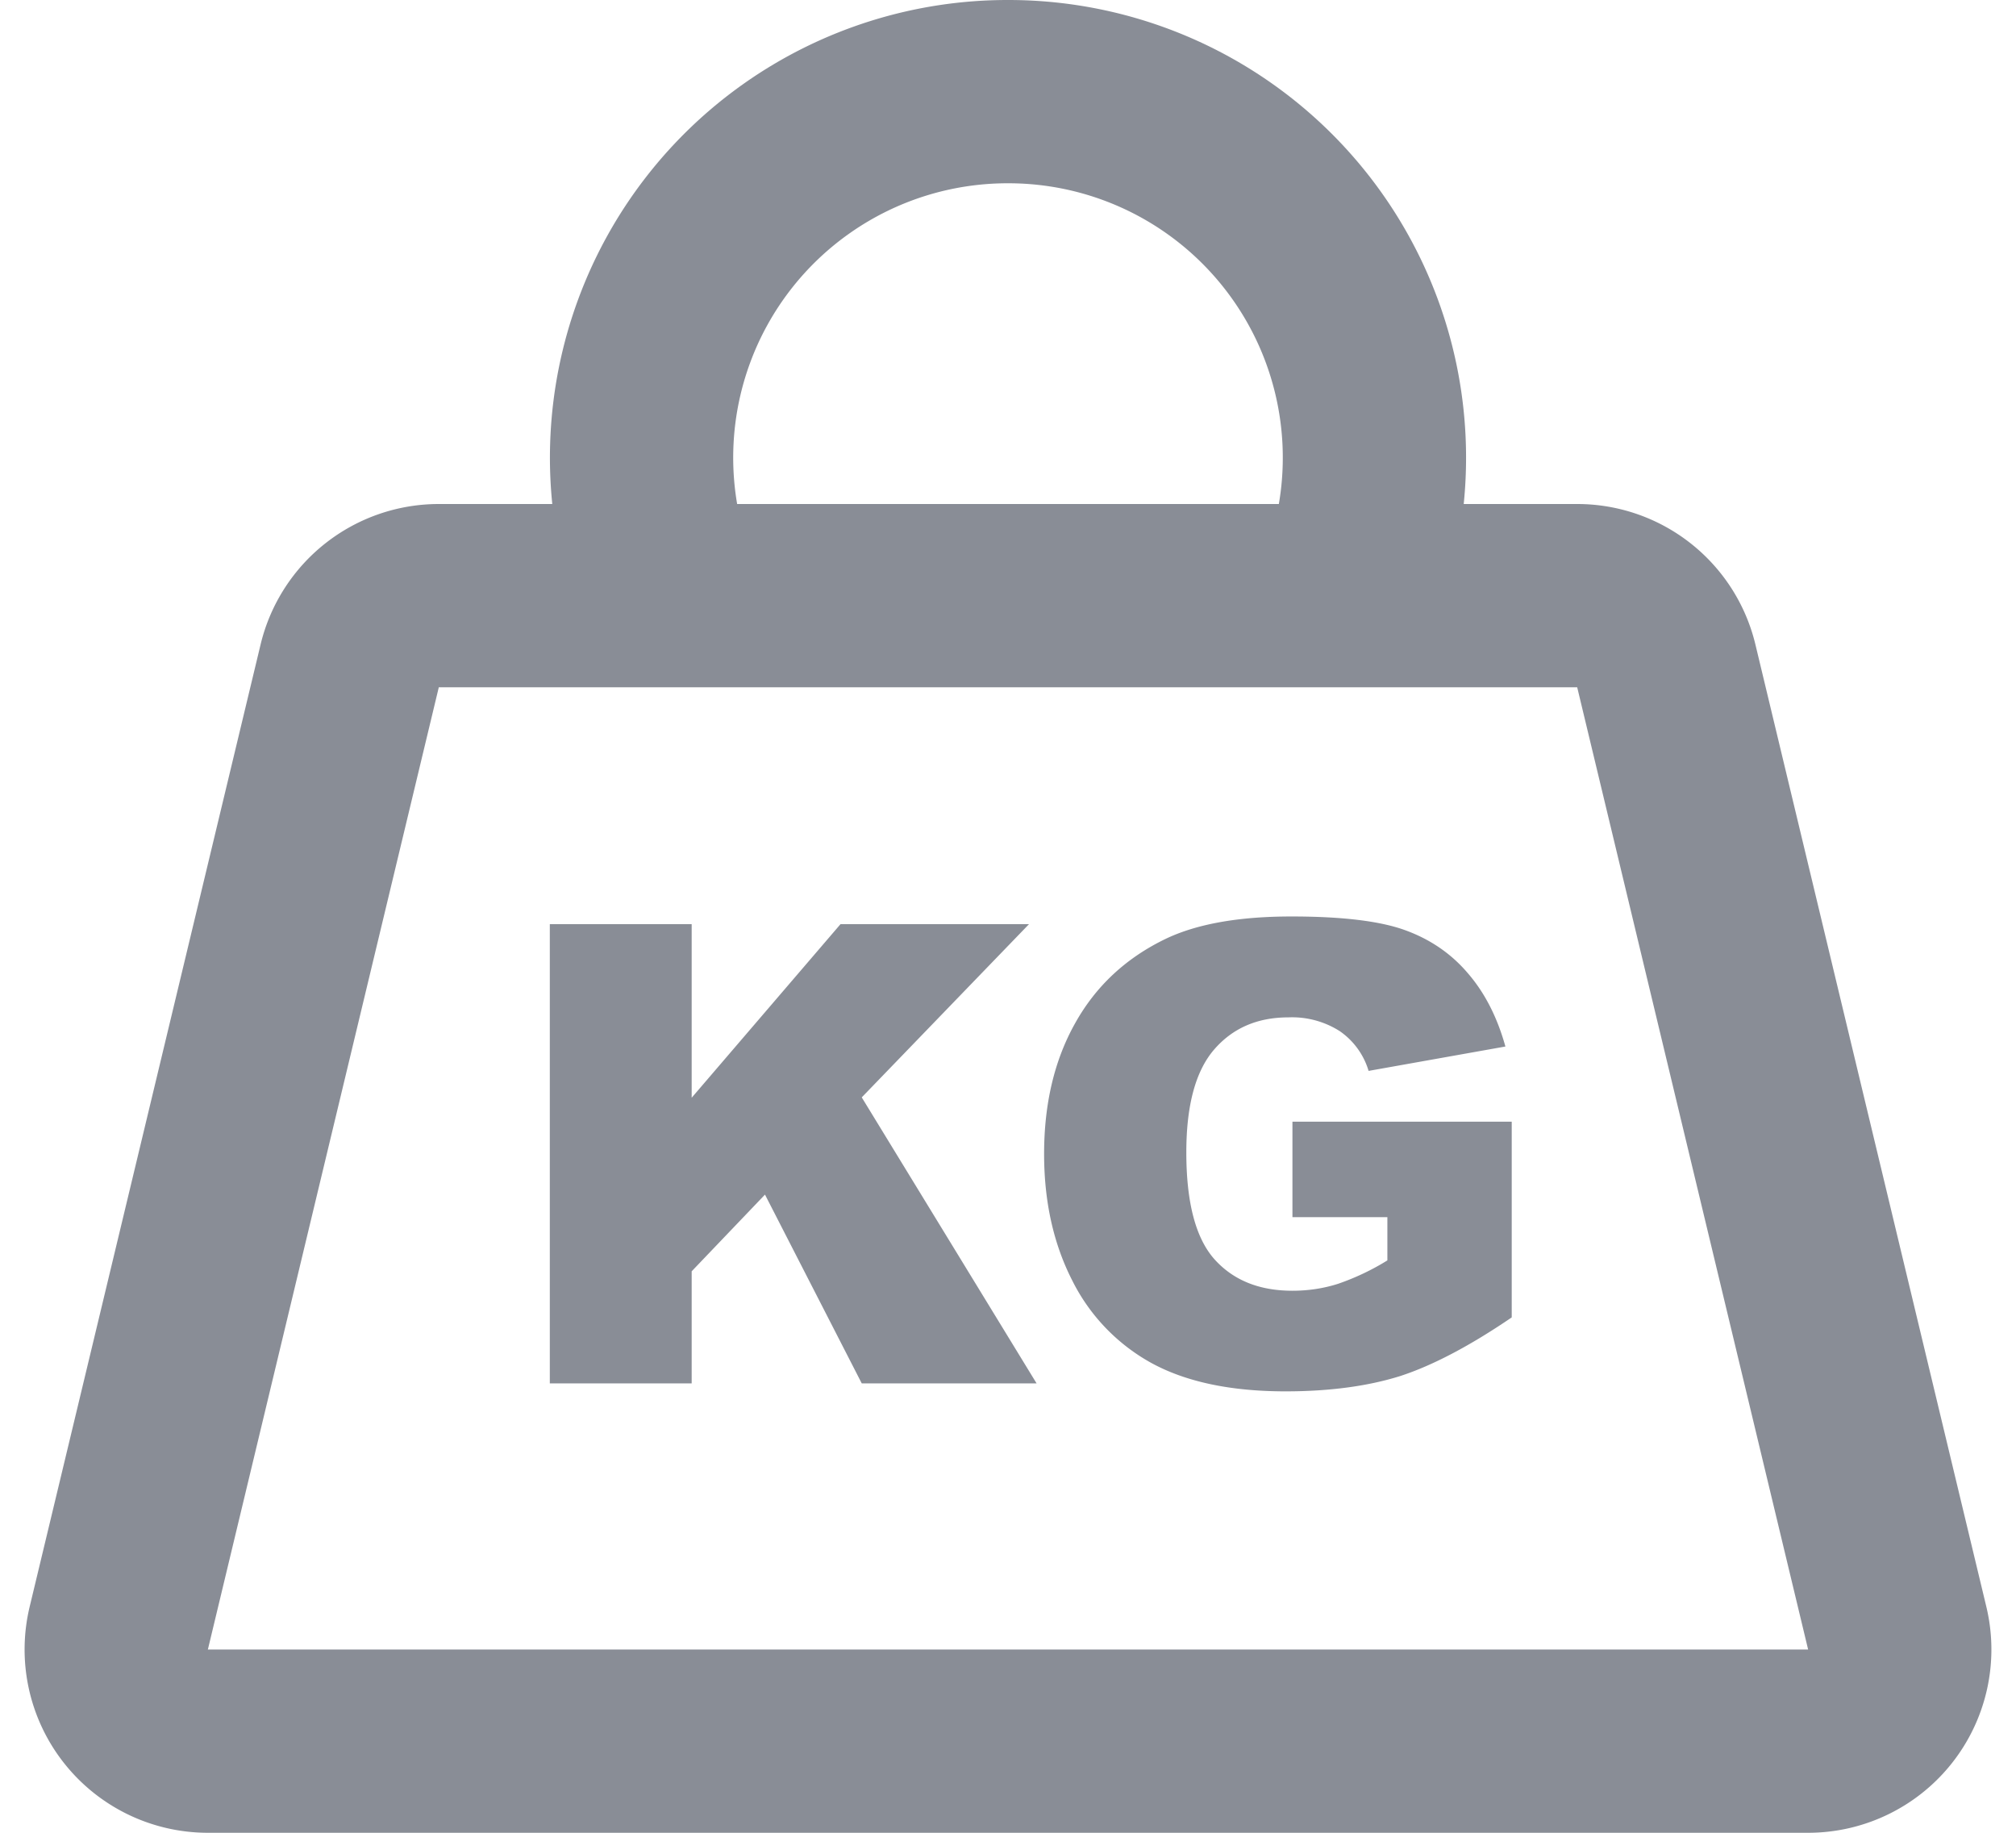
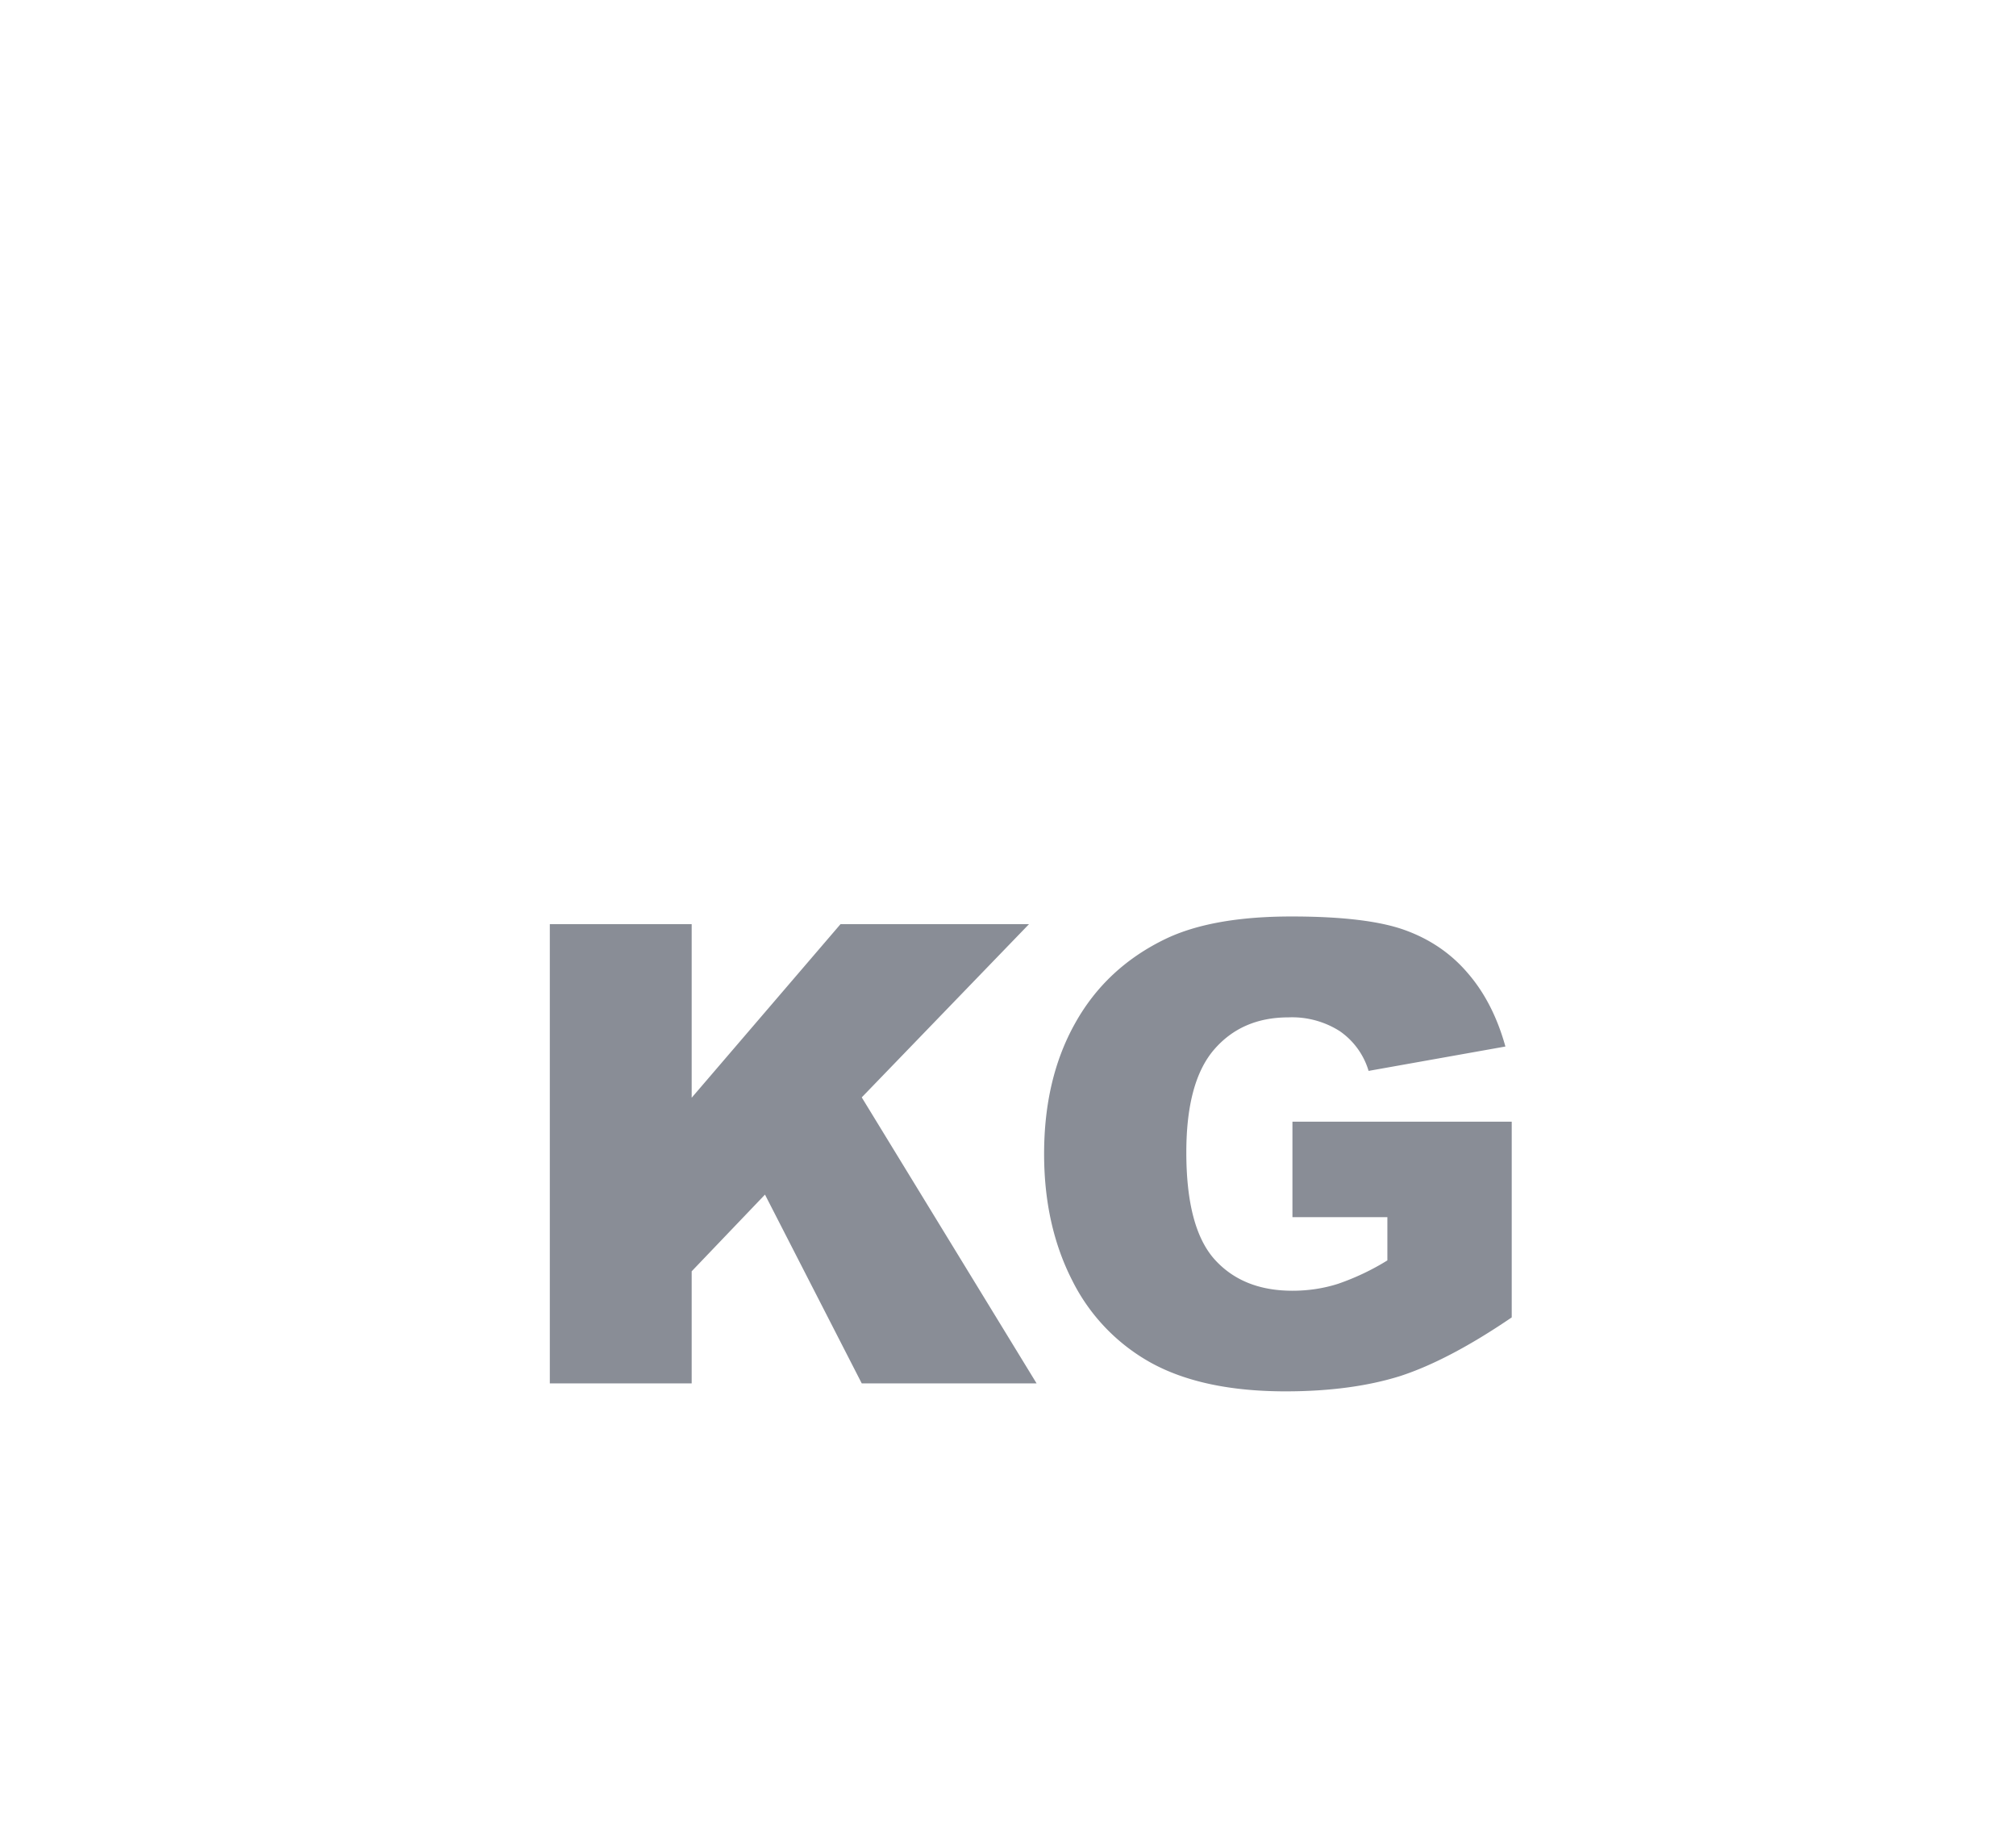
<svg xmlns="http://www.w3.org/2000/svg" width="22" height="20" fill="none">
-   <path d="M19.732 19H2.268a1 1 0 01-.972-1.233l2.52-10.5a1 1 0 01.972-.767h12.424a1 1 0 01.972.767l2.52 10.5A1 1 0 0119.732 19zM7.13 6A3.994 3.994 0 0111 1a3.994 3.994 0 013.87 5" stroke="#898D96" stroke-width="2" />
  <path d="M6 10.085h1.548v1.894l1.624-1.894h2.057l-1.825 1.89 1.908 3.121H9.404l-1.056-2.06-.8.837v1.223H6v-5.01zm8.104 3.196V12.24h2.393v2.136c-.458.312-.864.525-1.217.64-.351.11-.768.167-1.251.167-.595 0-1.08-.102-1.456-.305a2.094 2.094 0 01-.872-.905c-.205-.401-.307-.862-.307-1.381 0-.547.112-1.022.338-1.425.226-.406.556-.714.991-.923.34-.162.796-.243 1.37-.243.555 0 .968.05 1.242.15.275.1.503.257.683.469.182.21.32.476.41.8l-1.493.266a.806.806 0 00-.315-.434.968.968 0 00-.56-.15c-.34 0-.611.118-.814.355-.2.235-.3.607-.3 1.118 0 .542.1.93.303 1.162.206.232.49.348.855.348.173 0 .338-.025.496-.075a2.68 2.68 0 00.54-.256v-.472h-1.036z" fill="#898D96" />
</svg>